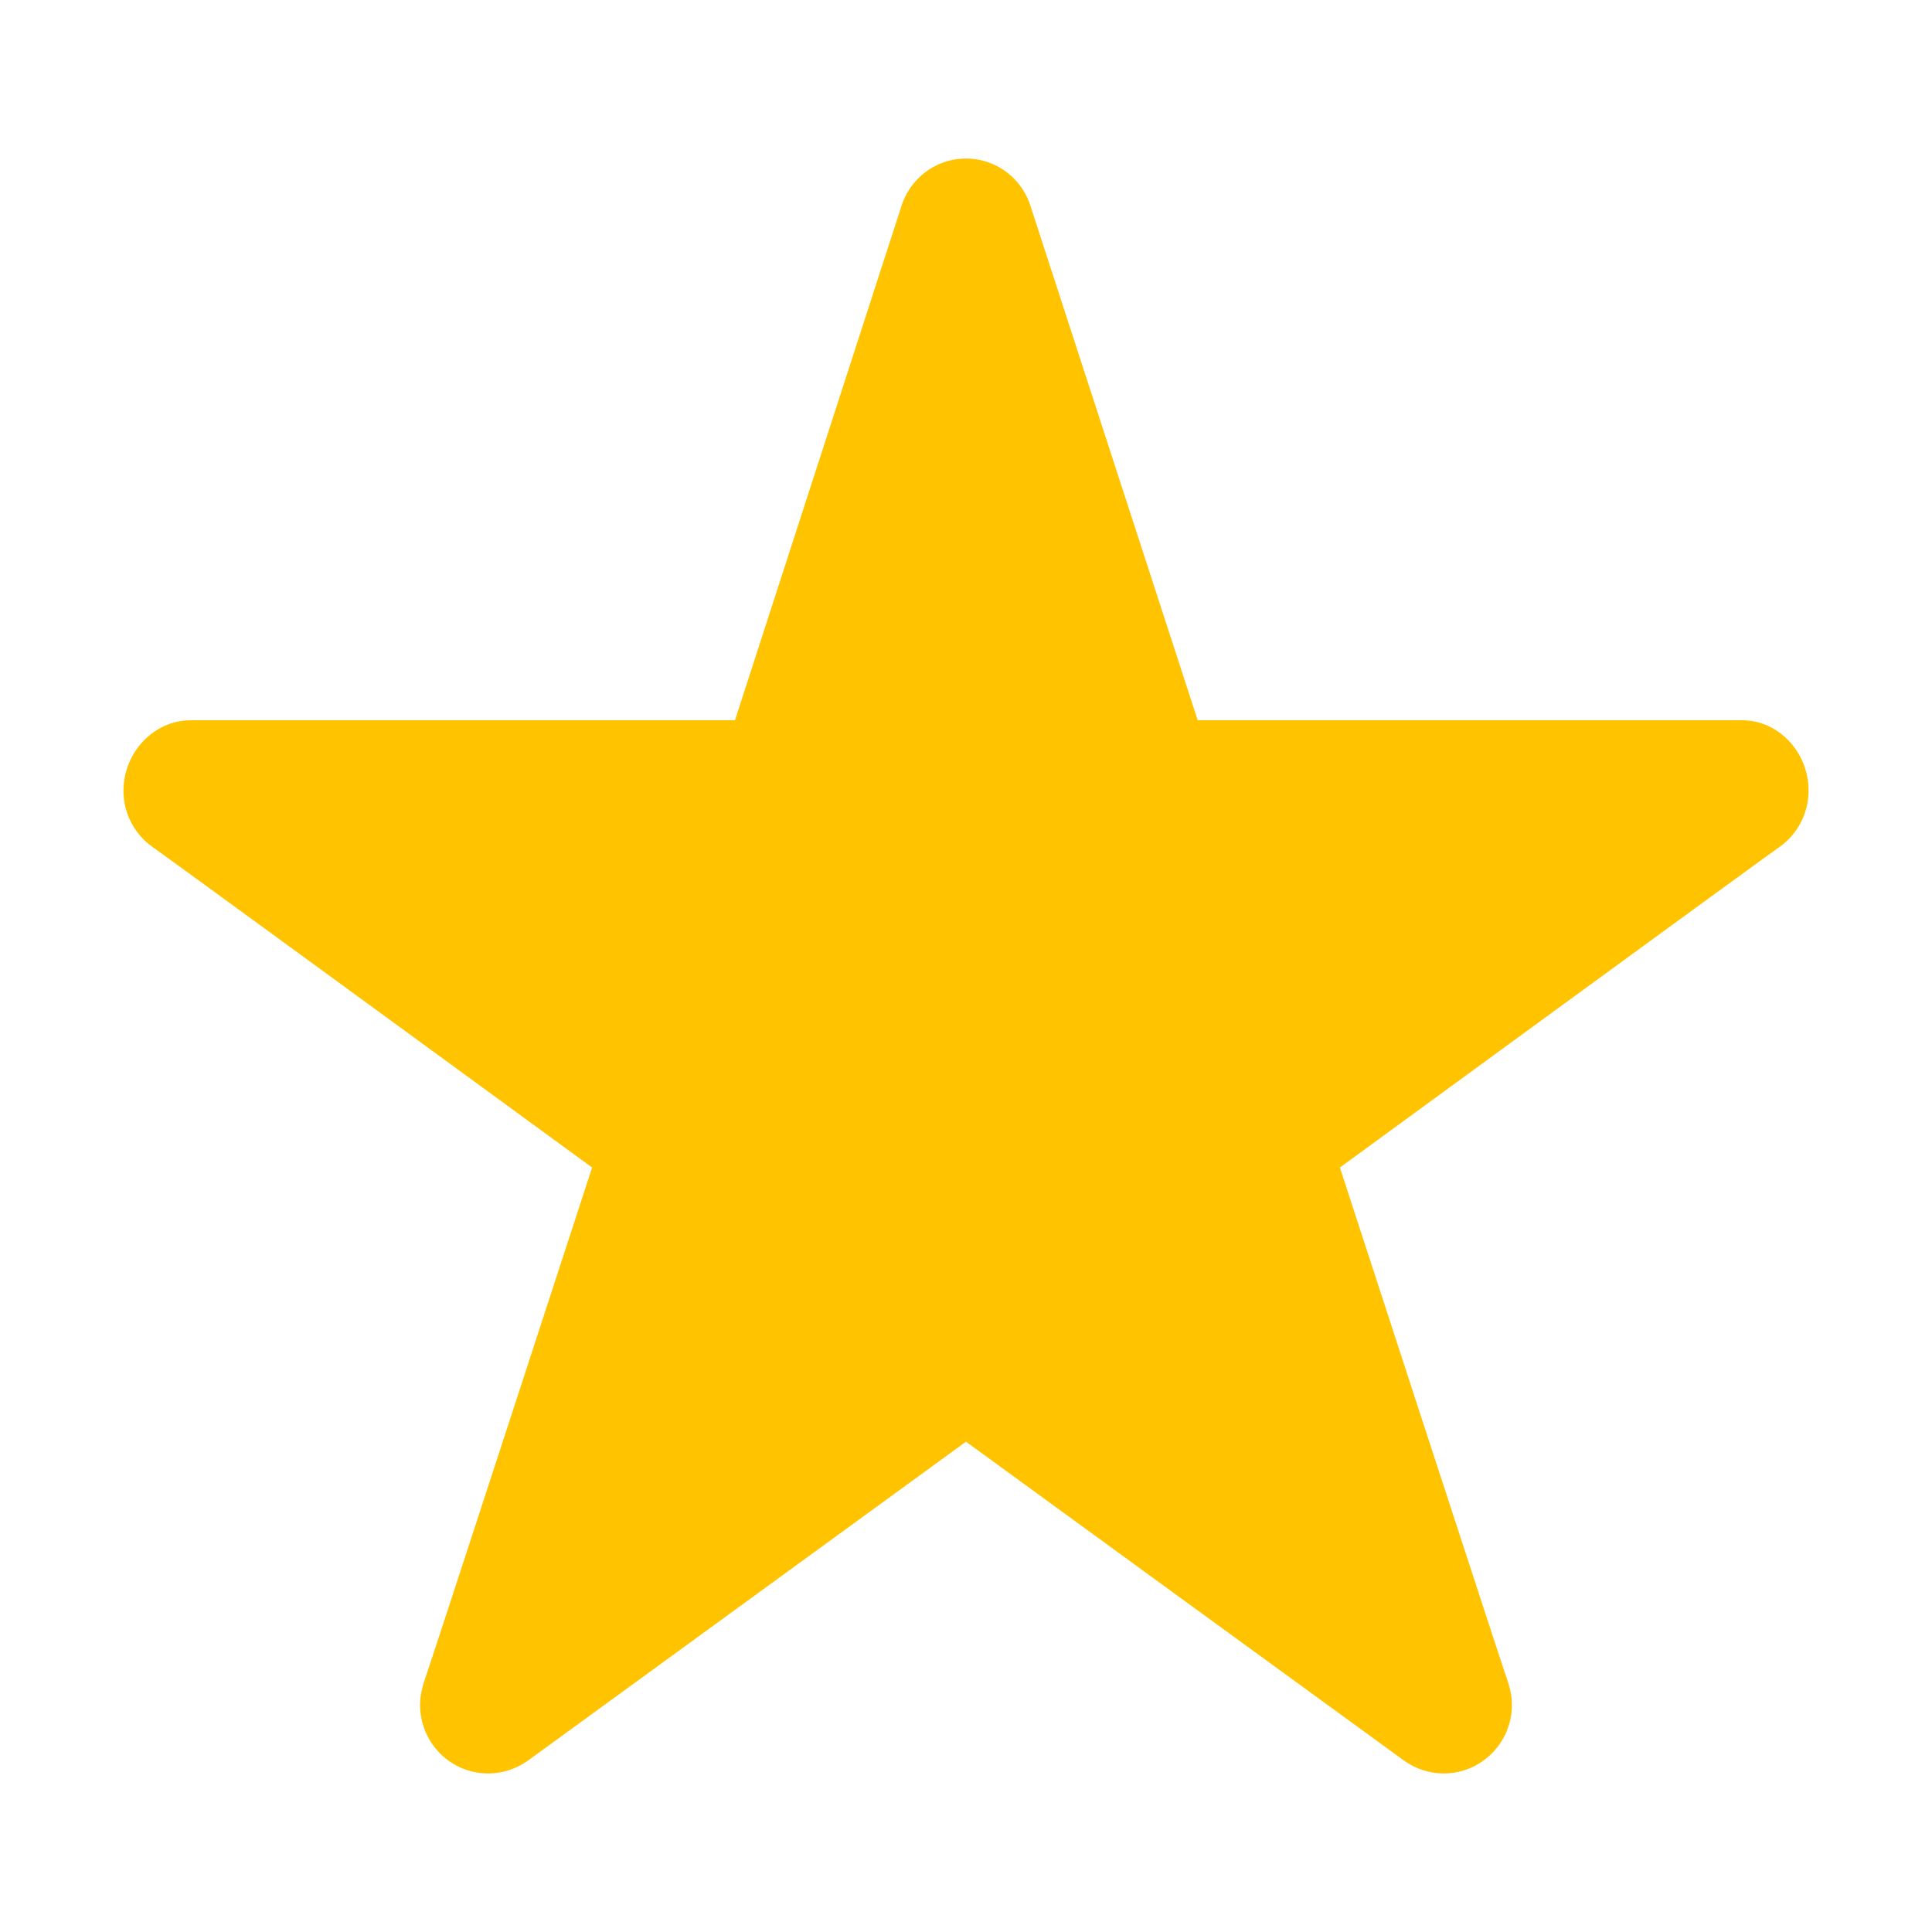
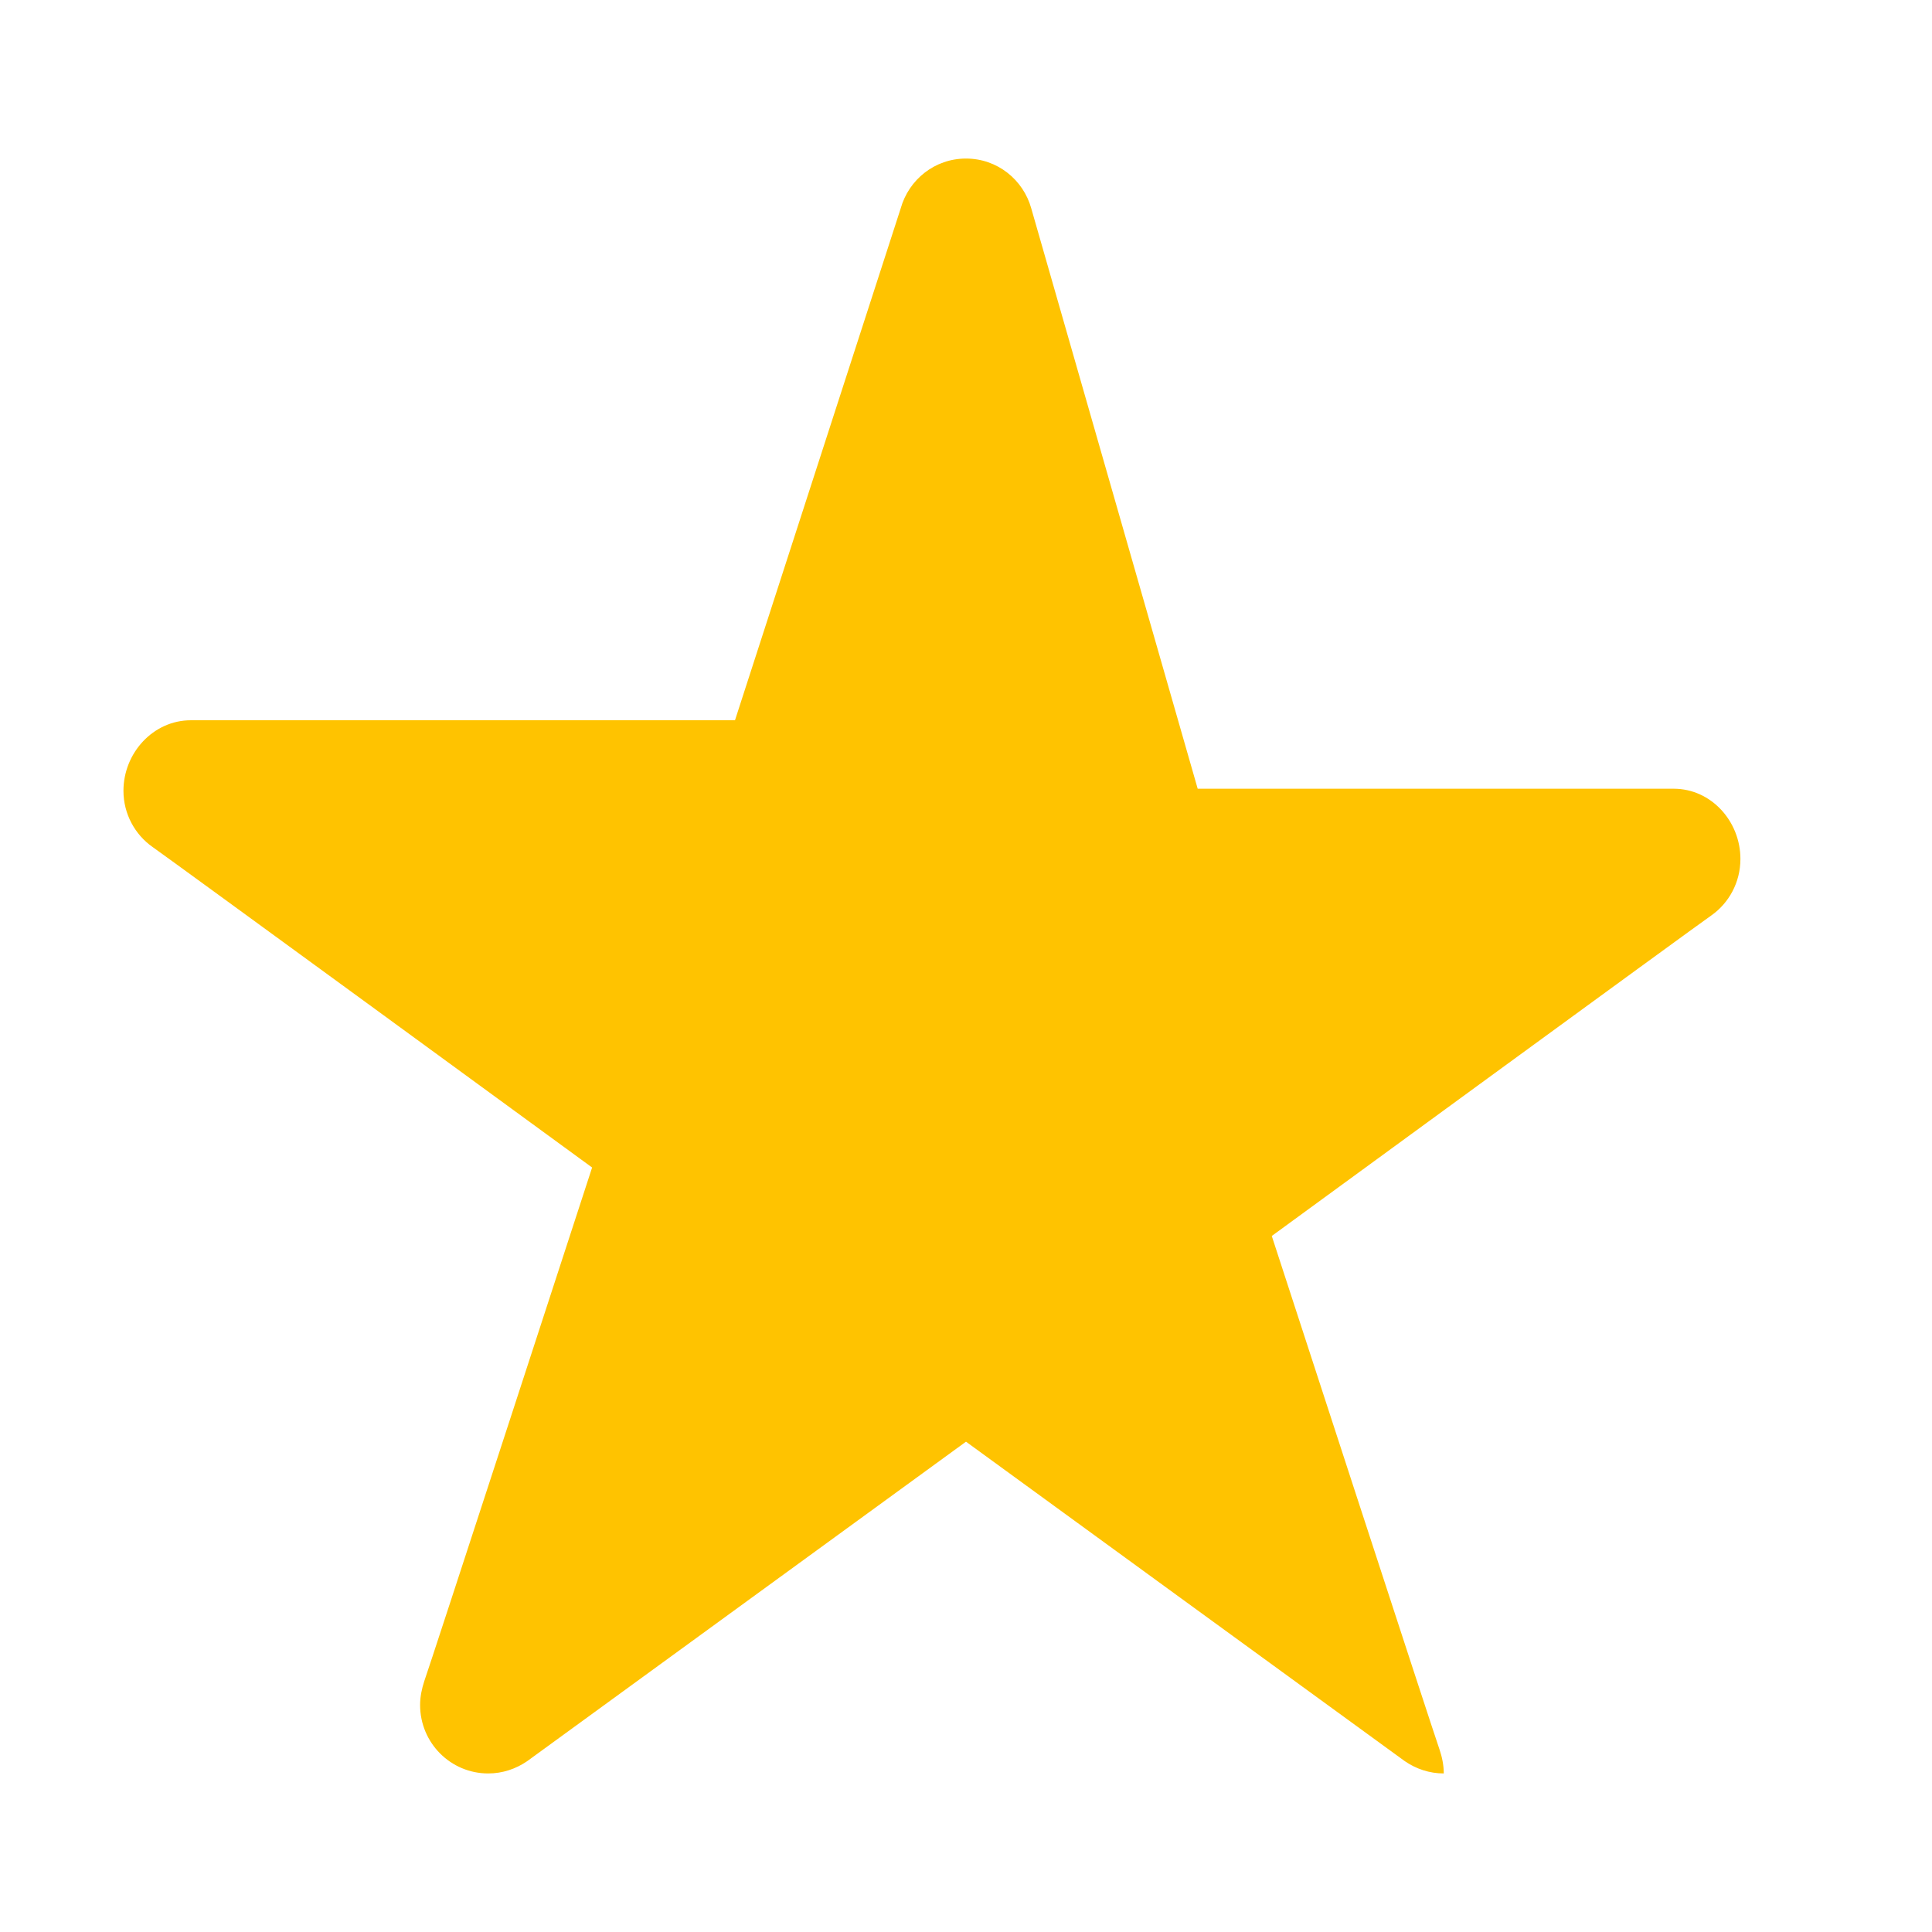
<svg xmlns="http://www.w3.org/2000/svg" enable-background="new 0 0 500 500" height="500px" id="Layer_1" version="1.1" viewBox="0 0 500 500" width="500px" xml:space="preserve">
-   <path clip-rule="evenodd" d="M250,41.034c-8.091,0-14.808,5.448-16.902,12.901l-42.882,132.467  H49.392c-9.724,0-17.442,8.456-17.442,18.26c0,5.999,2.997,11.357,7.54,14.542c2.814,1.907,113.747,82.948,113.747,82.948  s-42.605,130.835-43.431,132.921c-0.63,1.907-1.083,4.001-1.083,6.175c0,9.813,7.897,17.718,17.622,17.718  c3.726,0,7.178-1.181,10.087-3.175L250,373.106c0,0,111.023,80.865,113.569,82.685c2.899,1.994,6.361,3.175,10.078,3.175  c9.725,0,17.63-7.994,17.63-17.718c0-2.174-0.45-4.268-1.092-6.175c-0.815-2.086-43.421-132.921-43.421-132.921  s110.924-81.041,113.744-82.948c4.543-3.185,7.542-8.543,7.542-14.63c0-9.717-7.542-18.172-17.267-18.172H309.961L266.892,53.935  C264.81,46.482,258.081,41.034,250,41.034z" fill="#ffc300" fill-rule="evenodd" />
+   <path clip-rule="evenodd" d="M250,41.034c-8.091,0-14.808,5.448-16.902,12.901l-42.882,132.467  H49.392c-9.724,0-17.442,8.456-17.442,18.26c0,5.999,2.997,11.357,7.54,14.542c2.814,1.907,113.747,82.948,113.747,82.948  s-42.605,130.835-43.431,132.921c-0.63,1.907-1.083,4.001-1.083,6.175c0,9.813,7.897,17.718,17.622,17.718  c3.726,0,7.178-1.181,10.087-3.175L250,373.106c0,0,111.023,80.865,113.569,82.685c2.899,1.994,6.361,3.175,10.078,3.175  c0-2.174-0.45-4.268-1.092-6.175c-0.815-2.086-43.421-132.921-43.421-132.921  s110.924-81.041,113.744-82.948c4.543-3.185,7.542-8.543,7.542-14.63c0-9.717-7.542-18.172-17.267-18.172H309.961L266.892,53.935  C264.81,46.482,258.081,41.034,250,41.034z" fill="#ffc300" fill-rule="evenodd" />
</svg>